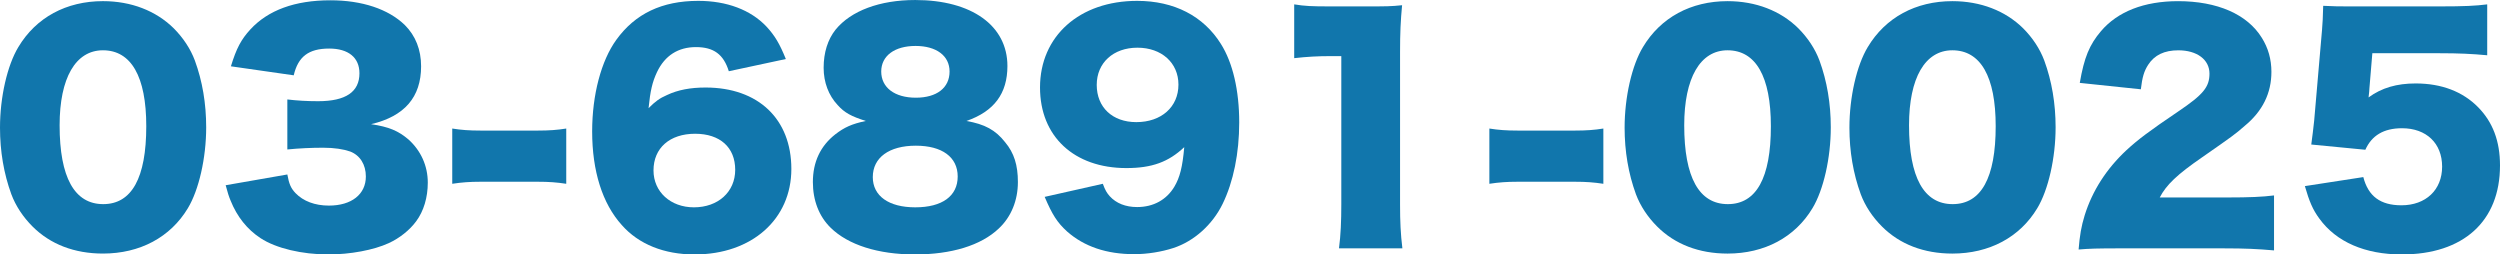
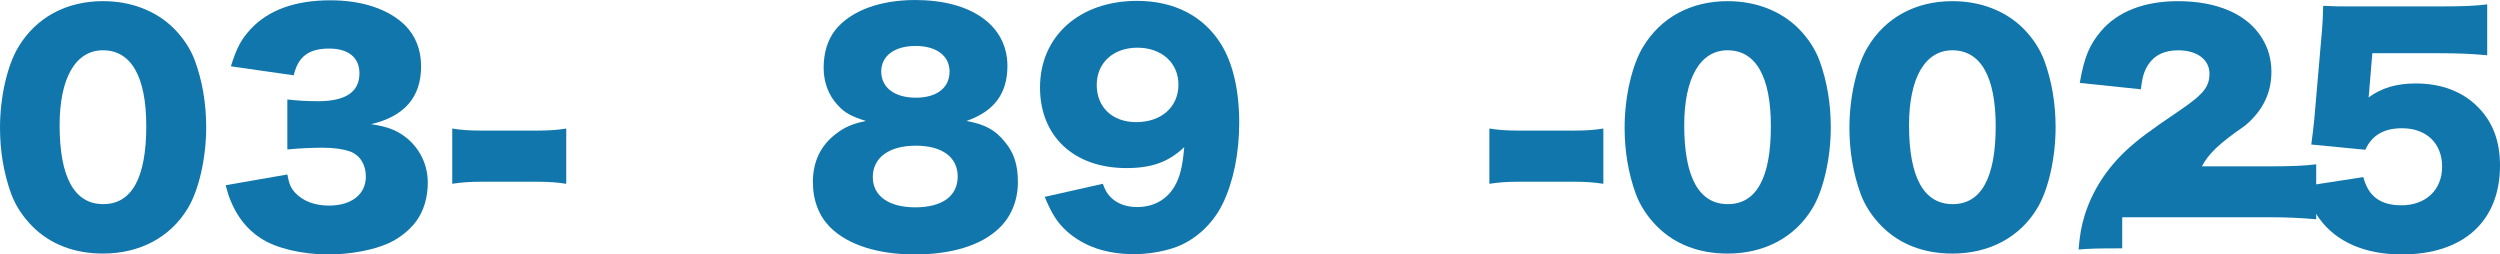
<svg xmlns="http://www.w3.org/2000/svg" version="1.1" id="レイヤー_1" x="0px" y="0px" width="309.45px" height="31.496px" viewBox="0 0 309.45 31.496" enable-background="new 0 0 309.45 31.496" xml:space="preserve">
  <g>
    <path fill="#1176AC" d="M4.031,28.04c-1.188-1.188-2.087-2.556-2.627-3.995C0.468,21.489,0,18.717,0,15.801   c0-3.779,0.9-7.703,2.268-9.971c2.196-3.671,5.939-5.688,10.475-5.688c3.492,0,6.551,1.189,8.747,3.348   c1.188,1.188,2.088,2.556,2.628,3.996c0.936,2.556,1.404,5.328,1.404,8.279c0,3.779-0.9,7.739-2.268,10.007   c-2.16,3.6-5.939,5.615-10.511,5.615C9.215,31.387,6.227,30.236,4.031,28.04z M7.379,15.513c0,6.443,1.836,9.754,5.399,9.754   c3.528,0,5.328-3.238,5.328-9.646c0-6.155-1.872-9.396-5.364-9.396C9.359,6.226,7.379,9.646,7.379,15.513z" />
    <path fill="#1176AC" d="M35.567,21.596c0.216,1.188,0.432,1.692,1.008,2.304c0.972,1.008,2.412,1.548,4.139,1.548   c2.808,0,4.572-1.403,4.572-3.6c0-1.476-0.72-2.627-1.944-3.096c-0.828-0.287-1.944-0.468-3.348-0.468s-3.023,0.072-4.427,0.216   v-6.19c1.224,0.144,2.412,0.216,3.815,0.216c3.419,0,5.111-1.153,5.111-3.456c0-1.944-1.368-3.06-3.744-3.06   c-2.556,0-3.852,1.007-4.392,3.312l-7.775-1.115c0.684-2.232,1.26-3.312,2.412-4.571c2.196-2.376,5.507-3.6,9.899-3.6   c3.923,0,7.163,1.079,9.215,3.06c1.332,1.331,2.016,3.06,2.016,5.111c0,3.815-2.052,6.19-6.191,7.163   c2.195,0.323,3.383,0.827,4.643,1.907c1.512,1.368,2.376,3.24,2.376,5.327c0,1.836-0.504,3.528-1.44,4.788   c-0.792,1.08-2.052,2.088-3.384,2.699c-1.872,0.864-4.787,1.404-7.487,1.404c-3.24,0-6.479-0.756-8.387-2.016   c-1.656-1.08-2.916-2.664-3.708-4.644c-0.216-0.504-0.36-0.972-0.612-1.907L35.567,21.596z" />
    <path fill="#1176AC" d="M55.979,15.91c1.116,0.18,2.124,0.252,3.492,0.252h7.127c1.368,0,2.376-0.072,3.492-0.252v6.839   c-1.188-0.18-2.16-0.252-3.492-0.252h-7.127c-1.332,0-2.304,0.072-3.492,0.252V15.91z" />
-     <path fill="#1176AC" d="M90.213,8.818c-0.648-2.088-1.872-2.988-4.067-2.988s-3.852,1.044-4.823,3.096   c-0.576,1.224-0.828,2.304-1.044,4.463c0.864-0.863,1.368-1.224,2.268-1.619c1.368-0.648,2.916-0.936,4.788-0.936   c6.515,0,10.619,3.887,10.619,10.079c0,6.228-4.896,10.583-11.986,10.583c-3.744,0-6.911-1.26-8.999-3.636   c-2.412-2.664-3.672-6.695-3.672-11.591c0-4.535,1.116-8.747,2.988-11.339c2.34-3.239,5.651-4.823,10.151-4.823   c3.527,0,6.479,1.116,8.423,3.168c1.044,1.117,1.656,2.16,2.412,4.031L90.213,8.818z M80.89,21.093c0,2.663,2.124,4.57,5.003,4.57   c2.988,0,5.111-1.907,5.111-4.643c0-2.772-1.872-4.464-4.967-4.464C82.905,16.557,80.89,18.321,80.89,21.093z" />
    <path fill="#1176AC" d="M124.412,17.601c1.116,1.332,1.583,2.844,1.583,4.932c0,2.268-0.828,4.319-2.375,5.76   c-2.196,2.088-5.867,3.203-10.367,3.203c-4.572,0-8.279-1.188-10.439-3.312c-1.439-1.404-2.196-3.384-2.196-5.651   c0-2.484,0.936-4.464,2.772-5.903c1.116-0.864,2.052-1.295,3.779-1.656c-1.8-0.576-2.627-1.008-3.491-1.979   c-1.116-1.188-1.728-2.808-1.728-4.607c0-1.872,0.504-3.491,1.476-4.716c1.908-2.339,5.471-3.67,9.862-3.67   c6.983,0,11.411,3.167,11.411,8.17c0,3.419-1.656,5.615-5.075,6.803C121.892,15.37,123.224,16.089,124.412,17.601z M108.034,21.92   c0,2.341,1.979,3.743,5.255,3.743c3.348,0,5.255-1.402,5.255-3.815c0-2.411-1.943-3.815-5.183-3.815   C110.05,18.033,108.034,19.509,108.034,21.92z M109.078,8.854c0,1.98,1.656,3.239,4.284,3.239c2.592,0,4.175-1.224,4.175-3.239   c0-1.943-1.62-3.167-4.211-3.167S109.078,6.911,109.078,8.854z" />
    <path fill="#1176AC" d="M136.509,22.749c0.288,0.792,0.504,1.151,0.864,1.548c0.792,0.863,1.944,1.332,3.383,1.332   c2.016,0,3.636-0.9,4.607-2.52c0.684-1.152,1.008-2.448,1.224-4.896c-1.944,1.835-3.996,2.591-7.163,2.591   c-6.48,0-10.691-3.923-10.691-9.97c0-6.372,4.896-10.727,12.022-10.727c4.572,0,8.207,1.872,10.367,5.328   c1.476,2.339,2.268,5.759,2.268,9.719c0,3.815-0.72,7.342-2.052,10.078c-1.26,2.592-3.564,4.645-6.12,5.472   c-1.44,0.468-3.204,0.757-4.823,0.757c-3.419,0-6.191-0.938-8.315-2.809c-1.224-1.116-1.836-2.088-2.771-4.283L136.509,22.749z    M145.868,10.474c0-2.7-2.088-4.571-5.075-4.571c-2.988,0-5.04,1.871-5.04,4.607c0,2.771,1.944,4.607,4.896,4.607   C143.745,15.118,145.868,13.246,145.868,10.474z" />
-     <path fill="#1176AC" d="M160.197,0.54c1.296,0.216,2.231,0.252,4.319,0.252h4.572c2.555,0,3.023,0,4.463-0.145   c-0.18,1.908-0.252,3.42-0.252,5.796v18.861c0,2.159,0.072,3.672,0.288,5.436h-7.847c0.216-1.656,0.287-3.348,0.287-5.436V6.947   h-1.439c-1.404,0-2.808,0.071-4.392,0.252V0.54z" />
    <path fill="#1176AC" d="M184.354,15.91c1.116,0.18,2.124,0.252,3.491,0.252h7.128c1.368,0,2.376-0.072,3.491-0.252v6.839   c-1.188-0.18-2.16-0.252-3.491-0.252h-7.128c-1.331,0-2.303,0.072-3.491,0.252V15.91z" />
    <path fill="#1176AC" d="M205.125,28.04c-1.188-1.188-2.087-2.556-2.628-3.995c-0.936-2.556-1.403-5.327-1.403-8.243   c0-3.779,0.899-7.703,2.268-9.971c2.196-3.671,5.939-5.688,10.475-5.688c3.491,0,6.552,1.189,8.747,3.348   c1.188,1.188,2.088,2.556,2.628,3.996c0.936,2.556,1.403,5.328,1.403,8.279c0,3.779-0.899,7.739-2.268,10.007   c-2.16,3.6-5.939,5.615-10.511,5.615C210.309,31.387,207.32,30.236,205.125,28.04z M208.473,15.513   c0,6.443,1.836,9.754,5.399,9.754c3.527,0,5.328-3.238,5.328-9.646c0-6.155-1.873-9.396-5.364-9.396   C210.452,6.226,208.473,9.646,208.473,15.513z" />
    <path fill="#1176AC" d="M232.953,28.04c-1.188-1.188-2.088-2.556-2.628-3.995c-0.936-2.556-1.404-5.327-1.404-8.243   c0-3.779,0.9-7.703,2.268-9.971c2.196-3.671,5.939-5.688,10.475-5.688c3.492,0,6.552,1.189,8.748,3.348   c1.188,1.188,2.087,2.556,2.627,3.996c0.937,2.556,1.404,5.328,1.404,8.279c0,3.779-0.9,7.739-2.268,10.007   c-2.16,3.6-5.939,5.615-10.512,5.615C238.136,31.387,235.148,30.236,232.953,28.04z M236.3,15.513c0,6.443,1.836,9.754,5.4,9.754   c3.527,0,5.327-3.238,5.327-9.646c0-6.155-1.872-9.396-5.364-9.396C238.28,6.226,236.3,9.646,236.3,15.513z" />
-     <path fill="#1176AC" d="M262.688,30.74c-3.239,0-4.067,0.035-5.399,0.144c0.145-1.764,0.324-2.844,0.756-4.247   c0.937-2.988,2.664-5.724,5.184-8.063c1.368-1.26,2.735-2.304,6.407-4.787c3.096-2.088,3.852-3.023,3.852-4.68   c0-1.728-1.548-2.88-3.852-2.88c-1.728,0-2.951,0.577-3.743,1.801c-0.504,0.792-0.72,1.511-0.9,3.024l-7.559-0.792   c0.54-3.132,1.188-4.716,2.628-6.408c2.052-2.412,5.327-3.708,9.538-3.708c4.859,0,8.567,1.621,10.367,4.536   c0.792,1.261,1.188,2.664,1.188,4.212c0,2.627-1.08,4.86-3.312,6.695c-1.188,1.044-1.548,1.296-5.22,3.852   c-3.131,2.159-4.463,3.419-5.291,5.003h8.387c2.7,0,4.355-0.071,5.76-0.252v6.804c-2.088-0.181-3.6-0.252-6.155-0.252H262.688z" />
+     <path fill="#1176AC" d="M262.688,30.74c-3.239,0-4.067,0.035-5.399,0.144c0.145-1.764,0.324-2.844,0.756-4.247   c0.937-2.988,2.664-5.724,5.184-8.063c1.368-1.26,2.735-2.304,6.407-4.787c3.096-2.088,3.852-3.023,3.852-4.68   c0-1.728-1.548-2.88-3.852-2.88c-1.728,0-2.951,0.577-3.743,1.801c-0.504,0.792-0.72,1.511-0.9,3.024l-7.559-0.792   c0.54-3.132,1.188-4.716,2.628-6.408c2.052-2.412,5.327-3.708,9.538-3.708c4.859,0,8.567,1.621,10.367,4.536   c0.792,1.261,1.188,2.664,1.188,4.212c0,2.627-1.08,4.86-3.312,6.695c-3.131,2.159-4.463,3.419-5.291,5.003h8.387c2.7,0,4.355-0.071,5.76-0.252v6.804c-2.088-0.181-3.6-0.252-6.155-0.252H262.688z" />
    <path fill="#1176AC" d="M293.288,10.906c0,0.18-0.035,0.541-0.107,1.152c1.62-1.188,3.491-1.729,5.831-1.729   c3.204,0,5.831,1.008,7.739,2.952c1.8,1.836,2.699,4.176,2.699,7.199c0,6.911-4.535,11.015-12.166,11.015   c-4.535,0-8.1-1.548-10.187-4.428c-0.828-1.116-1.26-2.16-1.8-4.031l7.234-1.116c0.612,2.376,2.124,3.491,4.716,3.491   c3.023,0,5.039-1.907,5.039-4.787s-1.943-4.751-4.967-4.751c-2.268,0-3.744,0.899-4.536,2.663l-6.694-0.647   c0.144-1.081,0.252-1.944,0.359-2.952l0.972-11.23c0.072-0.755,0.108-1.619,0.145-2.987c1.512,0.073,1.872,0.073,3.6,0.073h10.763   c3.167,0,4.499-0.073,5.939-0.252v6.299c-1.908-0.179-3.564-0.252-5.868-0.252h-8.351L293.288,10.906z" />
  </g>
</svg>